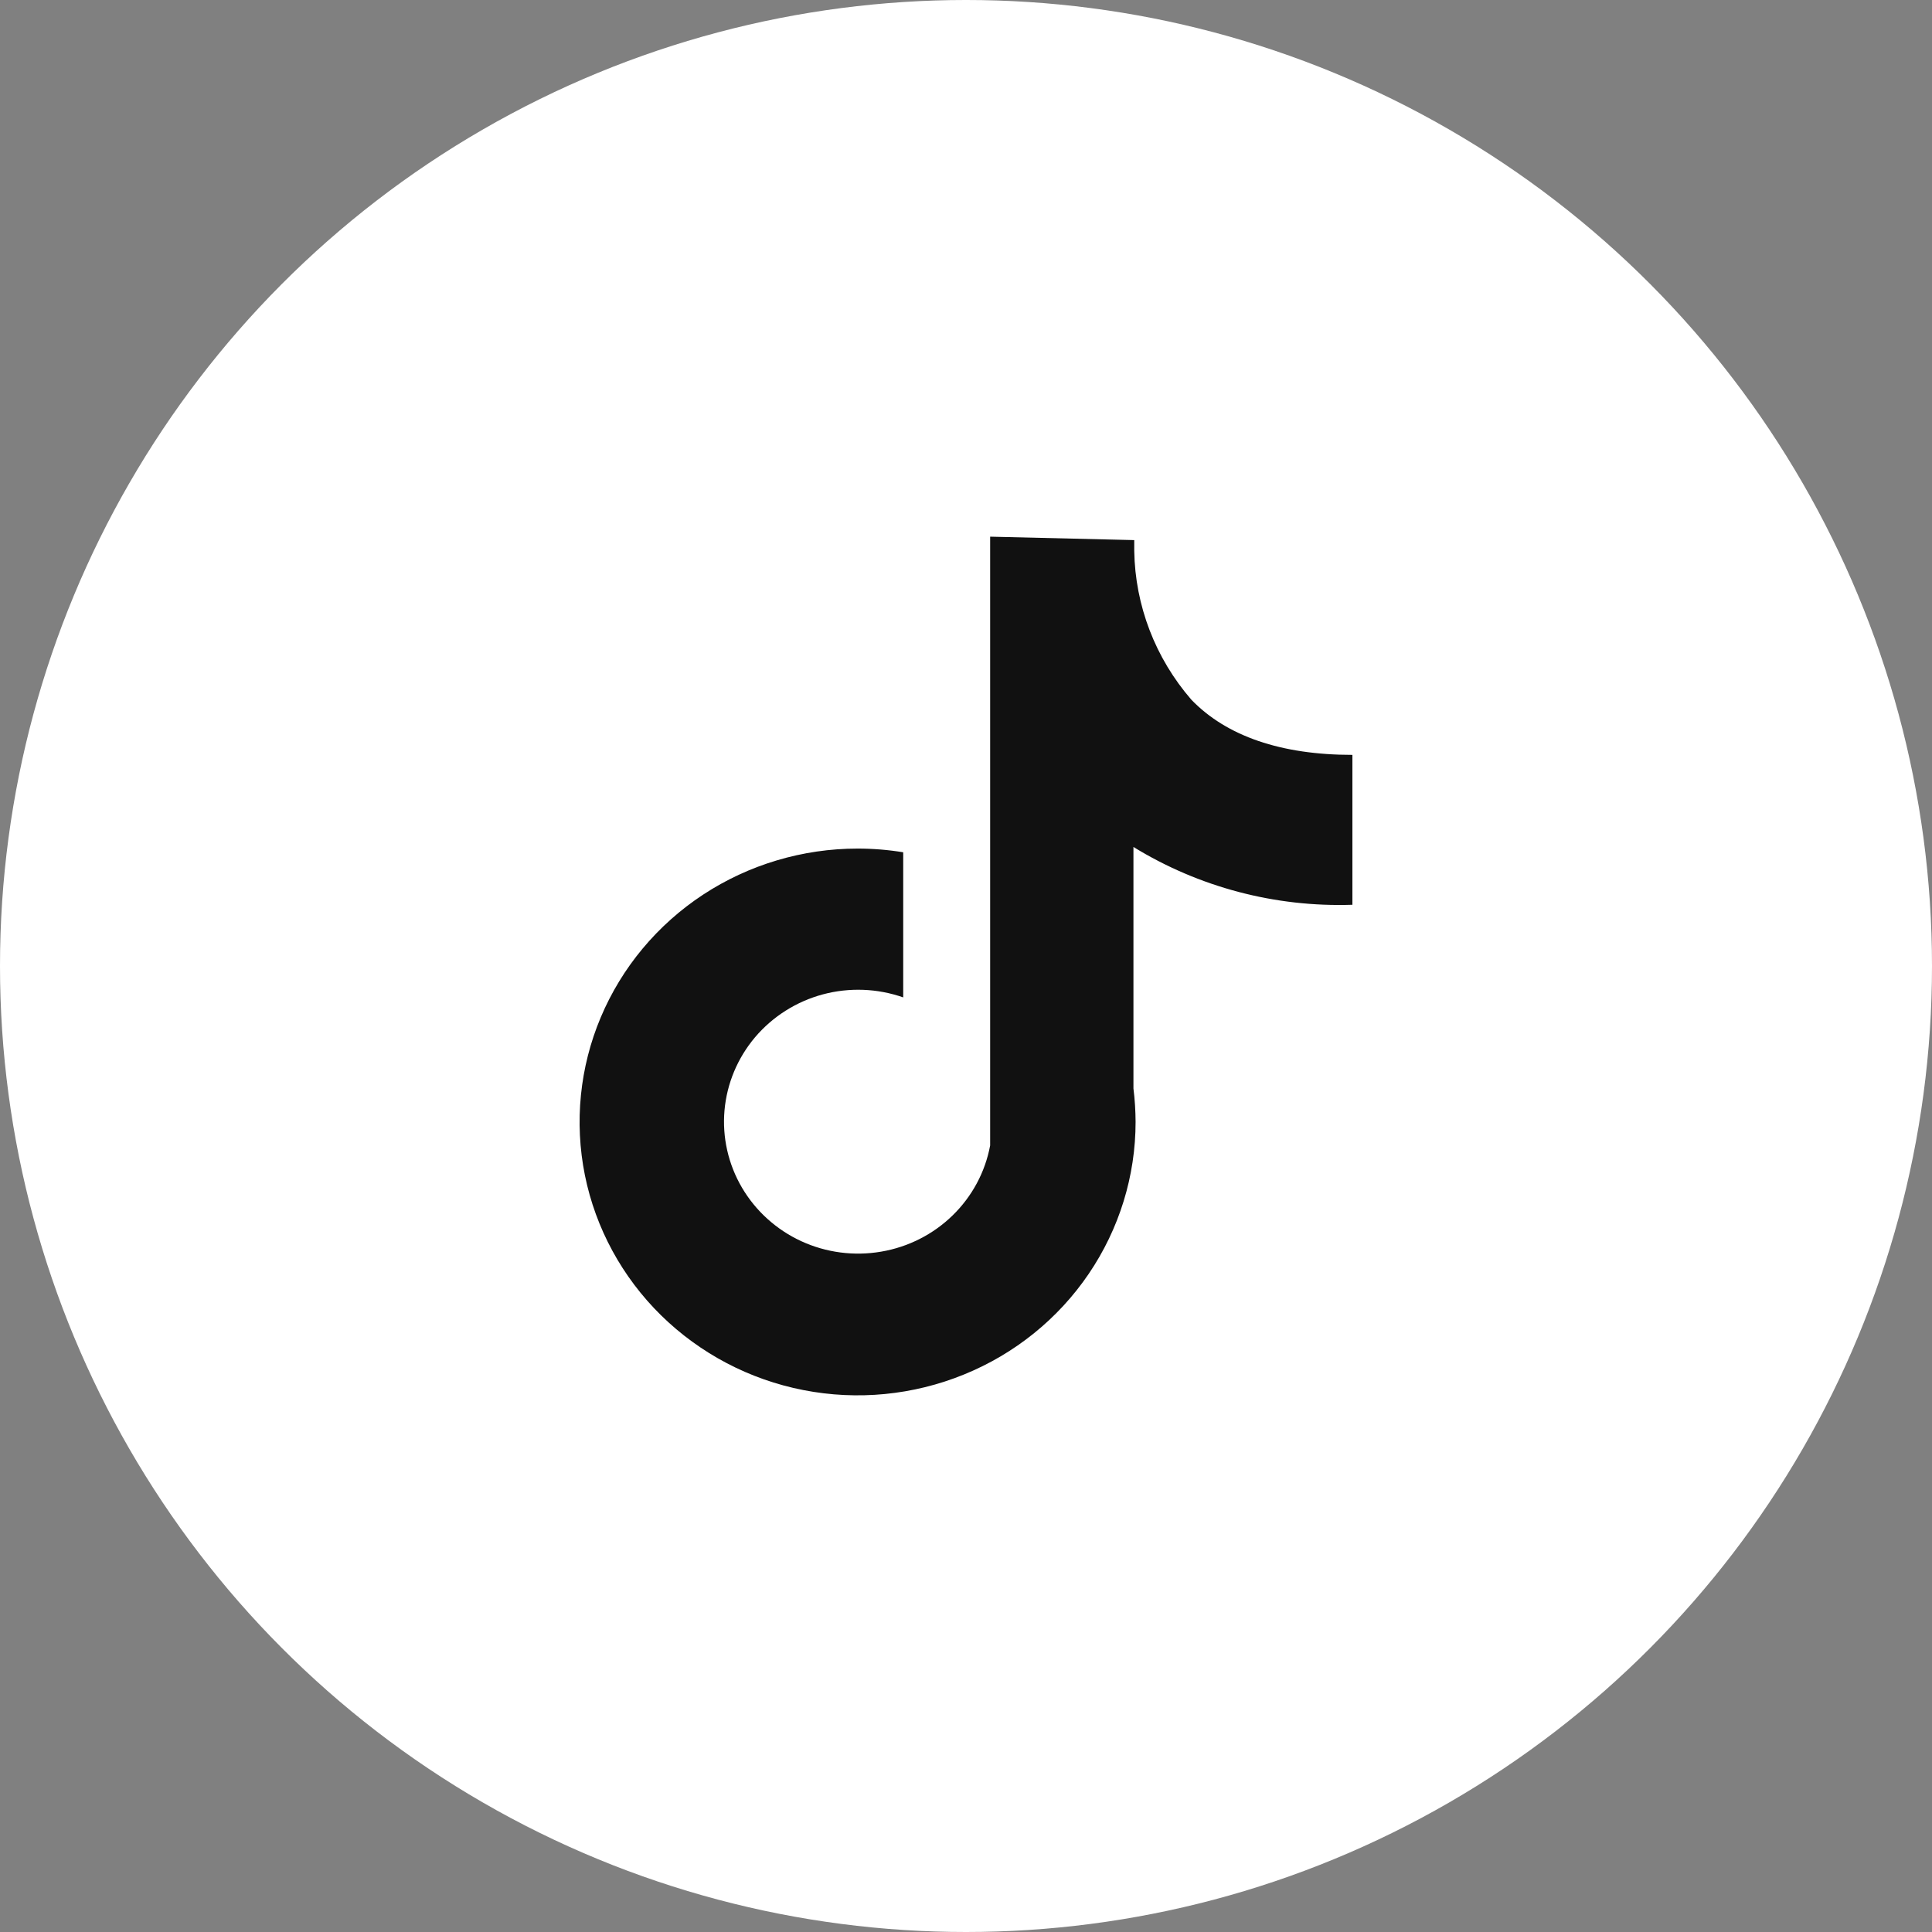
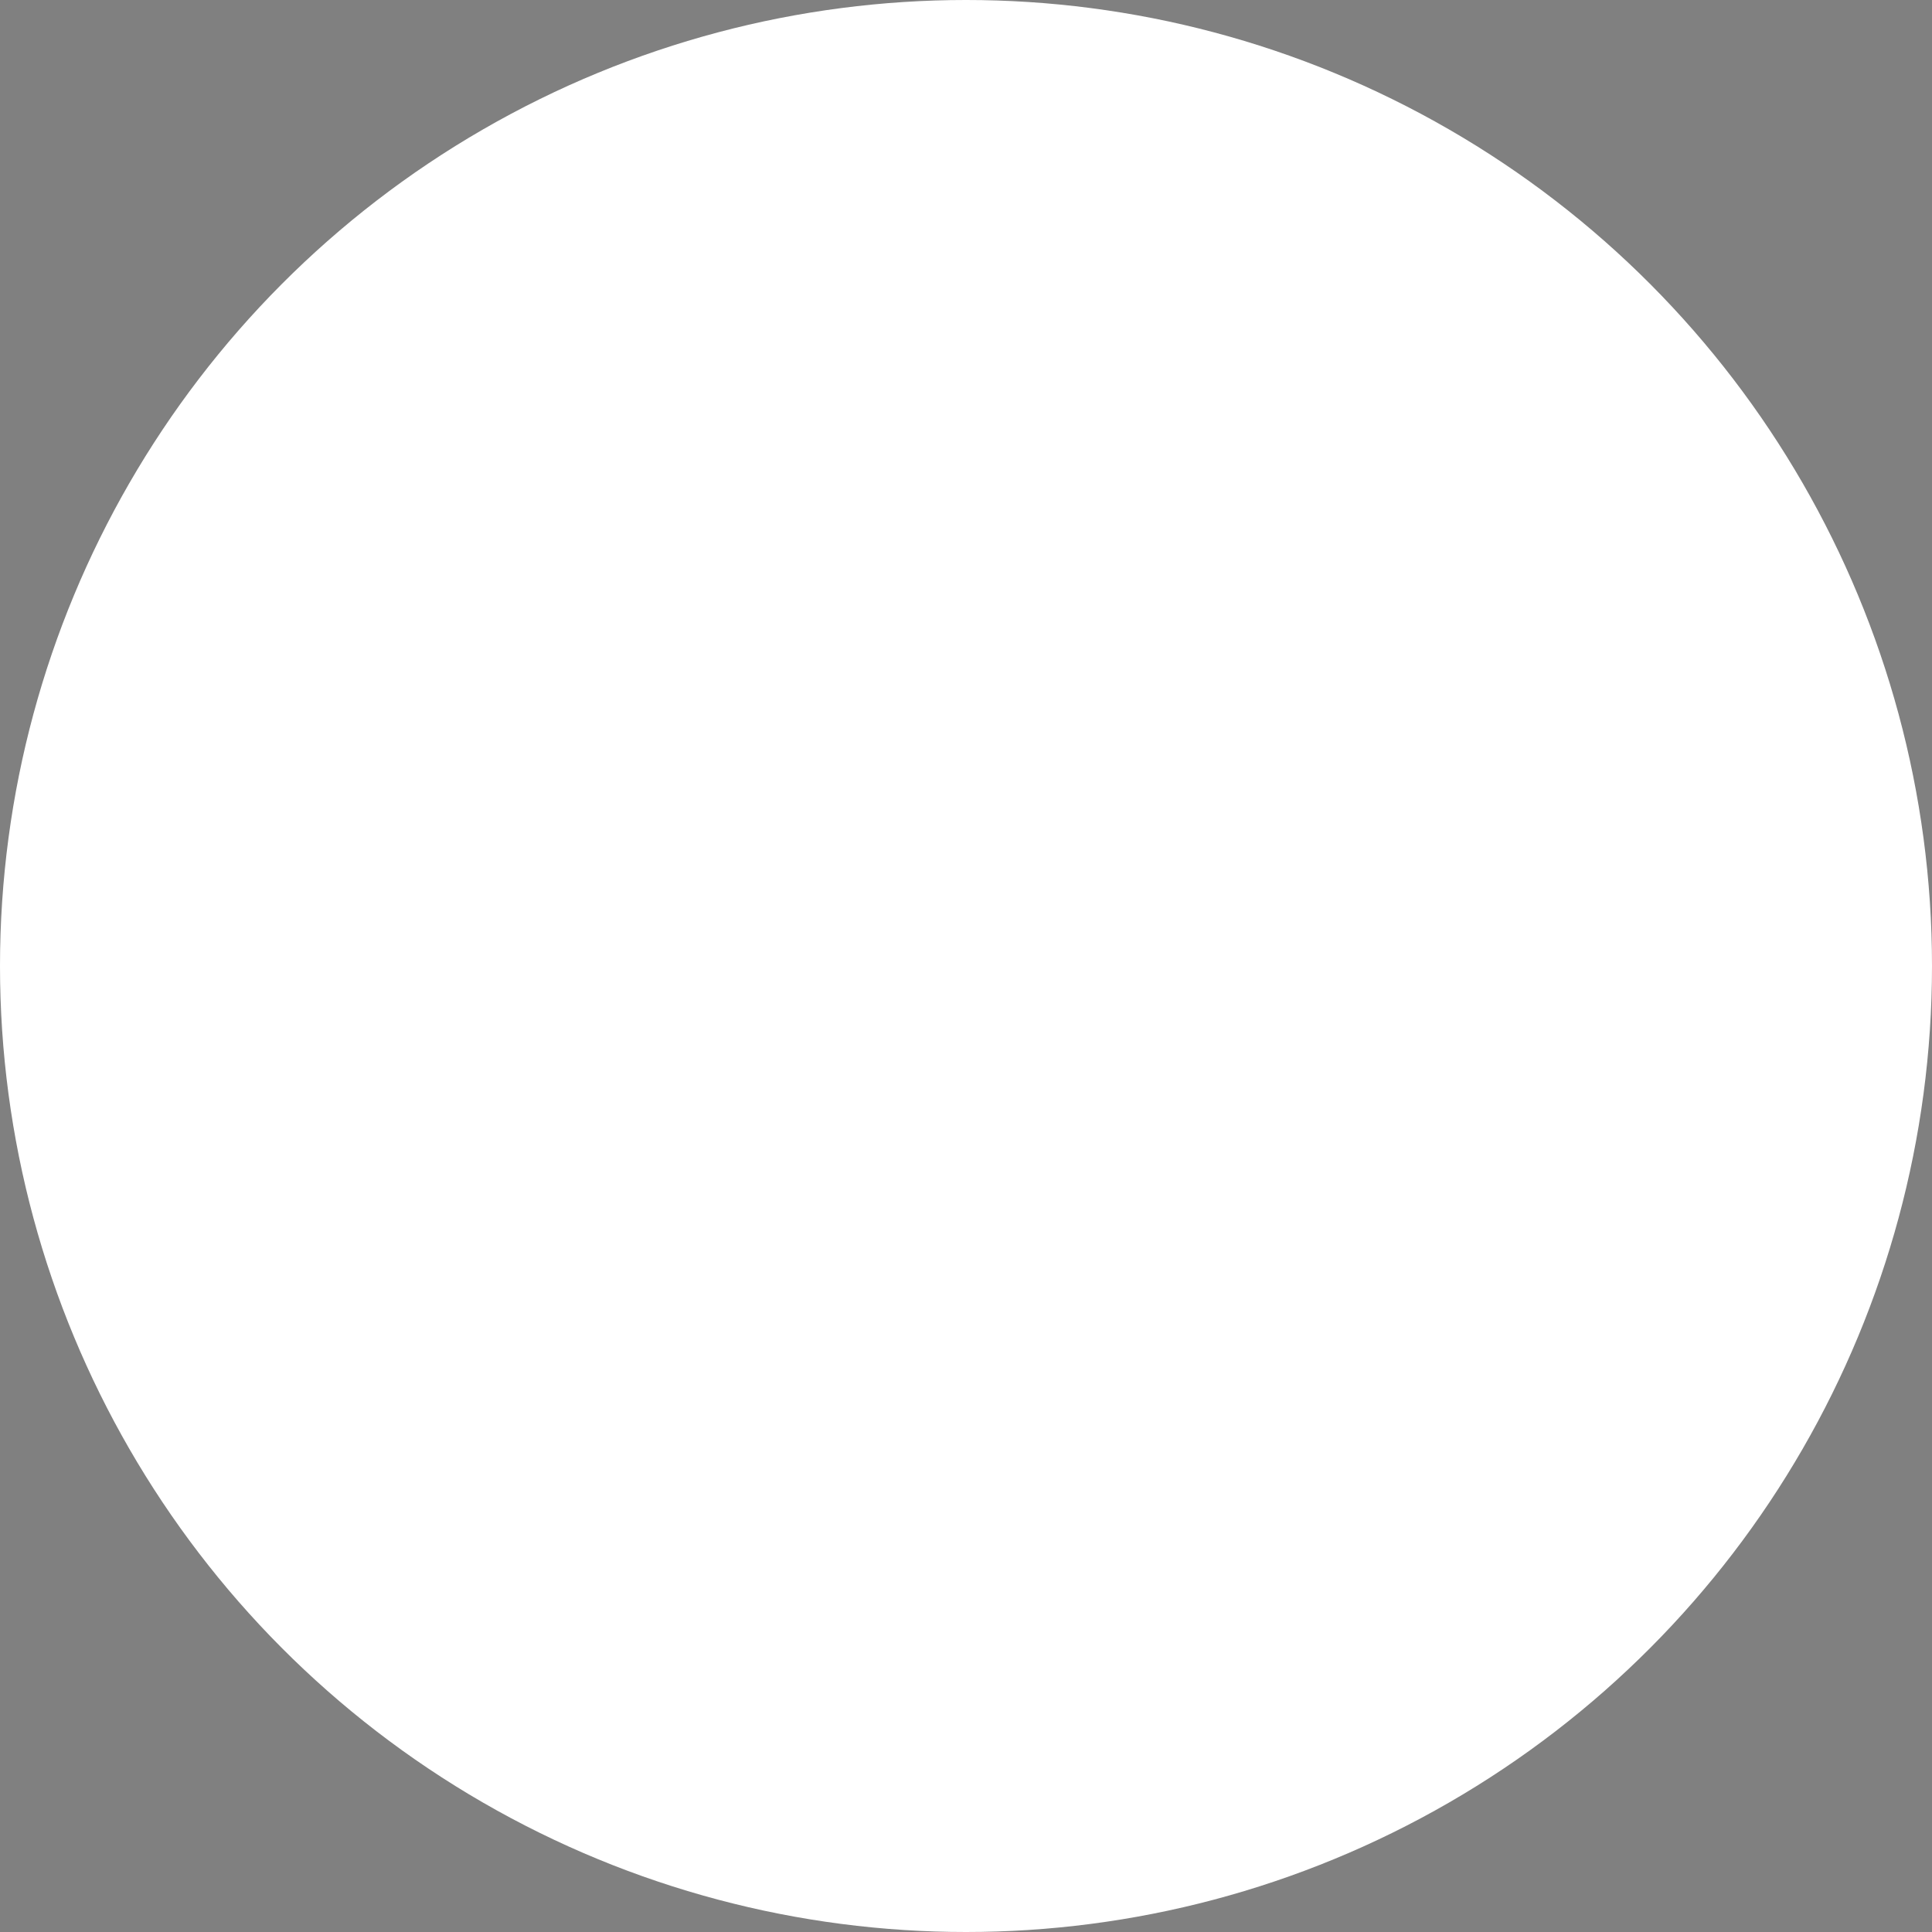
<svg xmlns="http://www.w3.org/2000/svg" width="36" height="36" viewBox="0 0 36 36" fill="none">
  <rect x="0" y="0" width="36" height="36" fill="#808080" stroke="none" />
  <circle cx="18" cy="18" r="18" fill="white" />
  <g clip-path="url(#clip0_9_3734)">
-     <path d="M25.2 16.859V14.066C23.87 14.066 22.855 13.717 22.2 13.039C21.528 12.264 21.151 11.284 21.135 10.265V10.064L18.45 10V21.344C18.358 21.838 18.114 22.294 17.75 22.648C17.387 23.002 16.921 23.238 16.417 23.323C15.913 23.409 15.394 23.341 14.931 23.128C14.467 22.914 14.082 22.566 13.826 22.131C13.57 21.695 13.456 21.192 13.5 20.691C13.544 20.19 13.743 19.714 14.07 19.327C14.398 18.941 14.838 18.662 15.332 18.529C15.825 18.397 16.348 18.416 16.83 18.585V15.881C16.549 15.835 16.265 15.812 15.98 15.812C14.956 15.812 13.954 16.111 13.102 16.67C12.25 17.23 11.586 18.026 11.194 18.957C10.802 19.887 10.7 20.912 10.899 21.9C11.099 22.888 11.593 23.796 12.317 24.508C13.042 25.22 13.965 25.706 14.969 25.902C15.974 26.099 17.016 25.998 17.962 25.612C18.909 25.227 19.718 24.574 20.287 23.736C20.856 22.898 21.16 21.913 21.16 20.906C21.159 20.697 21.146 20.489 21.12 20.282V15.782C22.341 16.532 23.761 16.907 25.2 16.859Z" fill="#111111" />
-   </g>
+     </g>
  <defs>
    <clipPath id="clip0_9_3734">
      <rect width="16" height="16" fill="white" transform="translate(10 10)" />
    </clipPath>
  </defs>
</svg>